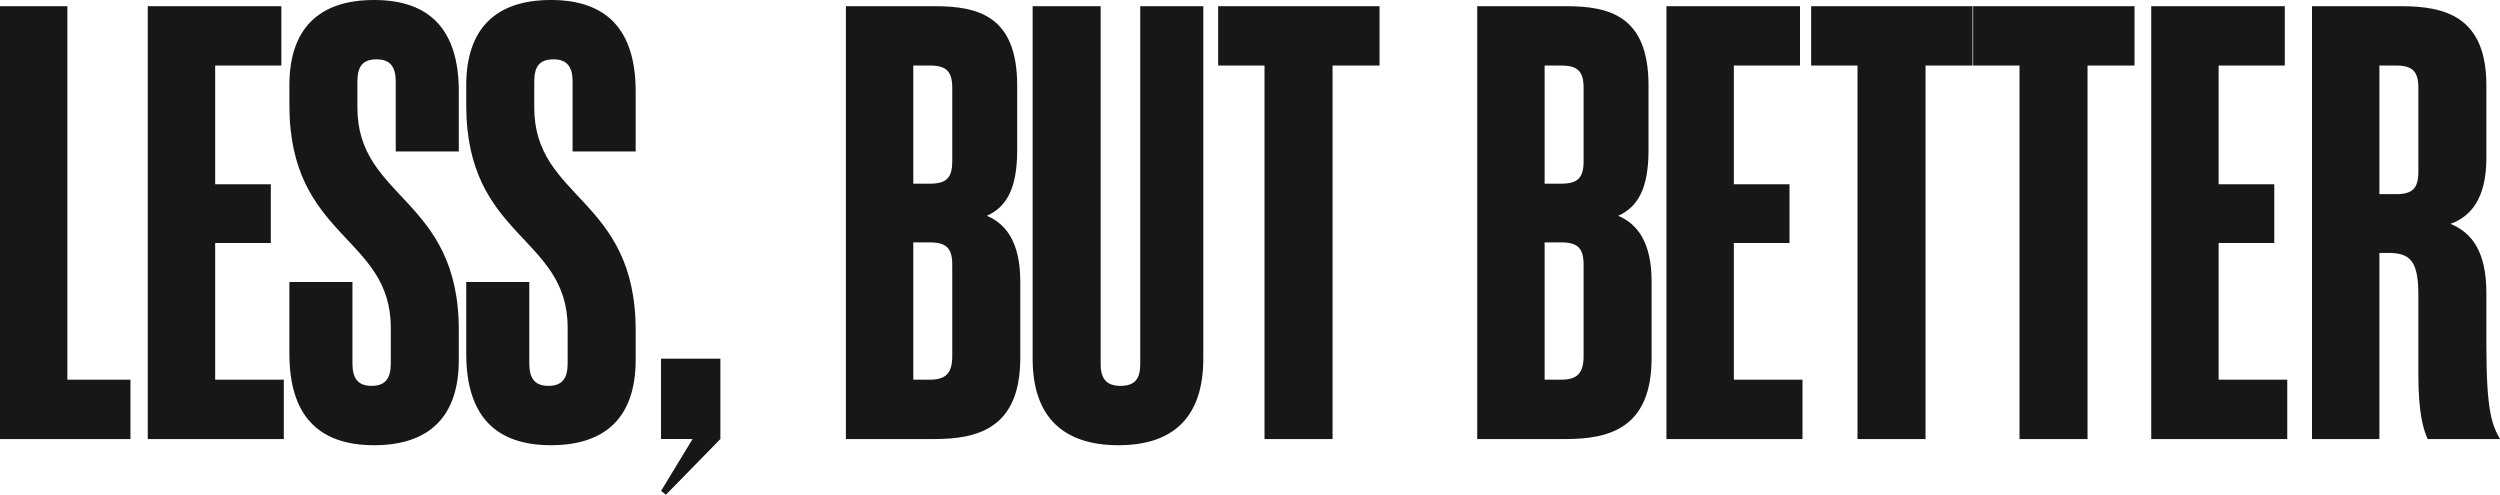
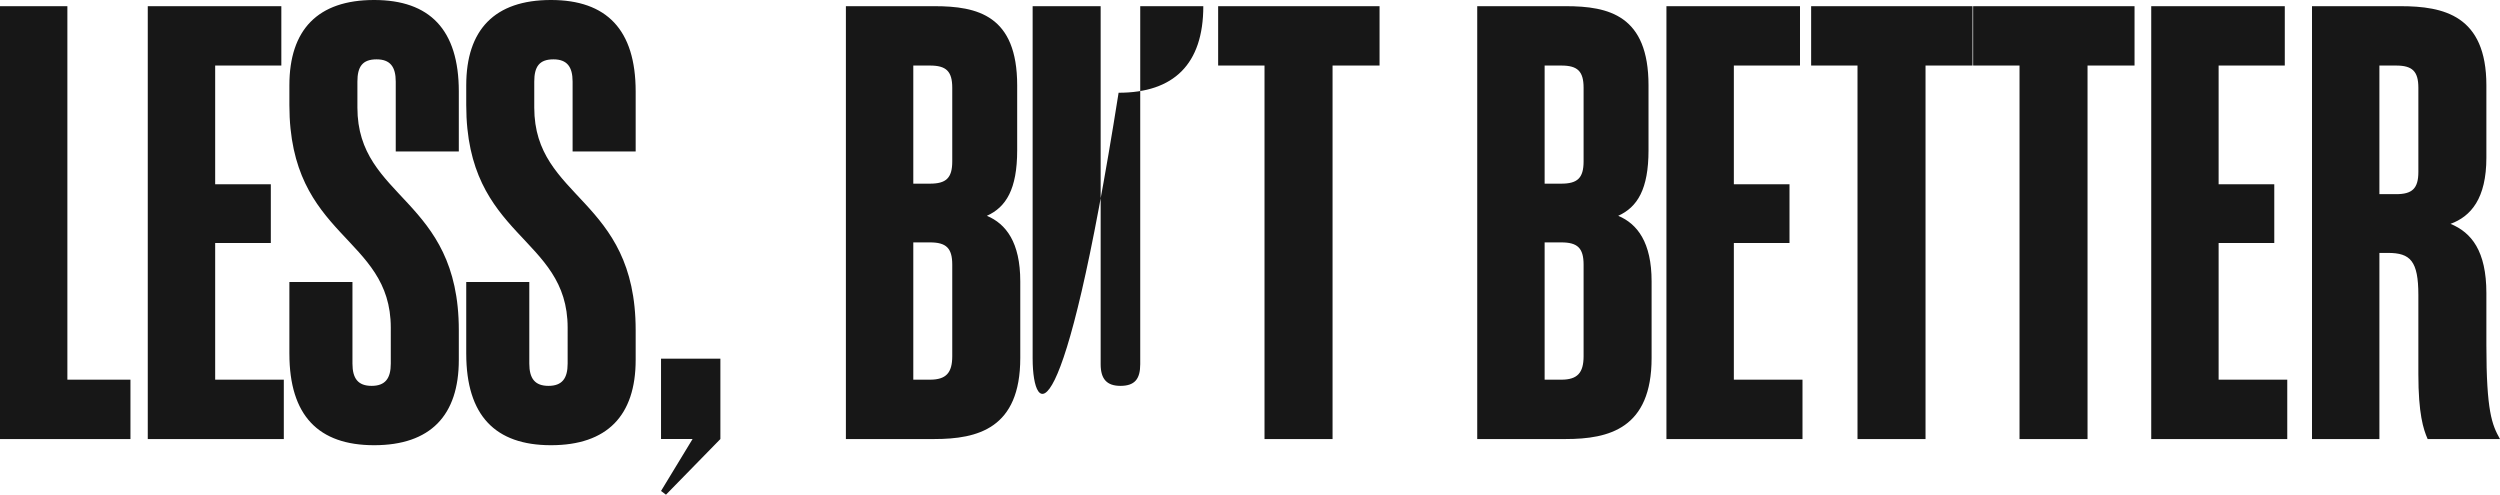
<svg xmlns="http://www.w3.org/2000/svg" width="1920" height="379.922" viewBox="0 0 1920 379.922">
-   <path id="合体_1" data-name="合体 1" d="M20430.672,12953.068l24.225-39.891h-24.225v-61.737h45.588v61.737l-41.787,42.745Zm285.4-101.623v-270.7h52.236v274.976c0,11.392,4.752,16.621,15.2,16.621,10.922,0,15.191-5.229,15.191-16.621v-274.976h48.443v270.7c0,44.643-22.8,66.484-65.062,66.484C20739.346,12917.93,20716.076,12896.088,20716.076,12851.445Zm-435-3.8v-55.089h48.436v62.688c0,11.4,4.279,17.1,14.725,17.1s14.723-5.7,14.723-17.1V12827.7c0-70.765-77.883-68.39-77.883-170.972v-15.194c0-42.743,21.844-65.534,65.057-65.534,42.742,0,65.063,22.791,65.063,70.284v46.066h-48.436v-53.663c0-11.4-4.277-17.1-14.723-17.1-10.93,0-14.725,5.7-14.725,17.1v19.945c0,70.755,77.883,68.857,77.883,170.965v22.8c0,42.736-21.842,65.533-65.062,65.533C20303.4,12917.93,20281.078,12895.133,20281.078,12847.644Zm-135.824,0v-55.089h48.441v62.688c0,11.4,4.273,17.1,14.721,17.1s14.719-5.7,14.719-17.1V12827.7c0-70.765-77.881-68.39-77.881-170.972v-15.194c0-42.743,21.842-65.534,65.063-65.534,42.734,0,65.061,22.791,65.061,70.284v46.066h-48.441v-53.663c0-11.4-4.271-17.1-14.721-17.1-10.924,0-14.725,5.7-14.725,17.1v19.945c0,70.755,77.887,68.857,77.887,170.965v22.8c0,42.736-21.846,65.533-65.061,65.533C20167.572,12917.93,20145.254,12895.133,20145.254,12847.644Zm1642.186,65.534c-3.332-7.6-7.129-19.472-7.129-49.861v-60.79c0-26.122-6.176-32.292-23.268-32.292h-6.652v142.943h-51.764v-332.434h67.912c33.246,0,66.012,7.126,66.012,60.791v55.561c0,31.345-11.871,45.119-27.543,50.818,16.143,6.647,27.543,20.894,27.543,53.186v39.9c0,50.811,4.271,61.262,10.451,72.182Zm-37.049-188.062h12.824c12.346,0,17.1-4.272,17.1-17.092v-64.592c0-12.818-4.75-17.091-17.1-17.091h-12.824Zm-175.232,188.062v-332.434h102.574v45.6h-50.816v91.176h42.744v45.12h-42.744v104.951h52.717v45.589Zm-101.152,0v-286.836h-35.621v-45.6h123.955v45.6h-36.1v286.836Zm-124.428,0v-286.836h-35.613v-45.6h123.947v45.6h-36.094v286.836Zm-146.744,0v-332.434h102.578v45.6H21254.6v91.176h42.742v45.12H21254.6v104.951h52.717v45.589Zm-145.312,0v-332.434h67.908c33.248,0,63.643,7.126,63.643,60.791v49.868c0,29.918-8.553,43.685-23.27,50.332,14.717,6.179,25.641,20.423,25.641,50.348v58.887c0,54.134-32.766,62.208-66.014,62.208Zm51.766-45.589h12.824c12.35,0,17.1-5.222,17.1-18.046v-70.286c0-12.826-4.746-17.1-17.1-17.1h-12.824Zm0-150.542h12.824c12.35,0,17.1-4.279,17.1-17.1v-56.518c0-12.818-4.746-17.091-17.1-17.091h-12.824Zm-215.127,196.131v-286.836h-35.617v-45.6H20982.5v45.6h-36.092v286.836Zm-321.5,0v-332.434h67.91c33.248,0,63.635,7.126,63.635,60.791v49.868c0,29.918-8.545,43.685-23.268,50.332,14.723,6.179,25.643,20.423,25.643,50.348v58.887c0,54.134-32.762,62.208-66.01,62.208Zm51.766-45.589h12.82c12.348,0,17.1-5.222,17.1-18.046v-70.286c0-12.826-4.75-17.1-17.1-17.1h-12.82Zm0-150.542h12.82c12.348,0,17.1-4.279,17.1-17.1v-56.518c0-12.818-4.75-17.091-17.1-17.091h-12.82Zm-587.926,196.131v-332.434h102.582v45.6h-50.816v91.176h42.742v45.12h-42.742v104.951h52.715v45.589Zm-113.5,0v-332.434h51.758v286.845h48.441v45.589Z" transform="translate(-19923.002 -12576.001)" fill="#171717" />
+   <path id="合体_1" data-name="合体 1" d="M20430.672,12953.068l24.225-39.891h-24.225v-61.737h45.588v61.737l-41.787,42.745Zm285.4-101.623v-270.7h52.236v274.976c0,11.392,4.752,16.621,15.2,16.621,10.922,0,15.191-5.229,15.191-16.621v-274.976h48.443c0,44.643-22.8,66.484-65.062,66.484C20739.346,12917.93,20716.076,12896.088,20716.076,12851.445Zm-435-3.8v-55.089h48.436v62.688c0,11.4,4.279,17.1,14.725,17.1s14.723-5.7,14.723-17.1V12827.7c0-70.765-77.883-68.39-77.883-170.972v-15.194c0-42.743,21.844-65.534,65.057-65.534,42.742,0,65.063,22.791,65.063,70.284v46.066h-48.436v-53.663c0-11.4-4.277-17.1-14.723-17.1-10.93,0-14.725,5.7-14.725,17.1v19.945c0,70.755,77.883,68.857,77.883,170.965v22.8c0,42.736-21.842,65.533-65.062,65.533C20303.4,12917.93,20281.078,12895.133,20281.078,12847.644Zm-135.824,0v-55.089h48.441v62.688c0,11.4,4.273,17.1,14.721,17.1s14.719-5.7,14.719-17.1V12827.7c0-70.765-77.881-68.39-77.881-170.972v-15.194c0-42.743,21.842-65.534,65.063-65.534,42.734,0,65.061,22.791,65.061,70.284v46.066h-48.441v-53.663c0-11.4-4.271-17.1-14.721-17.1-10.924,0-14.725,5.7-14.725,17.1v19.945c0,70.755,77.887,68.857,77.887,170.965v22.8c0,42.736-21.846,65.533-65.061,65.533C20167.572,12917.93,20145.254,12895.133,20145.254,12847.644Zm1642.186,65.534c-3.332-7.6-7.129-19.472-7.129-49.861v-60.79c0-26.122-6.176-32.292-23.268-32.292h-6.652v142.943h-51.764v-332.434h67.912c33.246,0,66.012,7.126,66.012,60.791v55.561c0,31.345-11.871,45.119-27.543,50.818,16.143,6.647,27.543,20.894,27.543,53.186v39.9c0,50.811,4.271,61.262,10.451,72.182Zm-37.049-188.062h12.824c12.346,0,17.1-4.272,17.1-17.092v-64.592c0-12.818-4.75-17.091-17.1-17.091h-12.824Zm-175.232,188.062v-332.434h102.574v45.6h-50.816v91.176h42.744v45.12h-42.744v104.951h52.717v45.589Zm-101.152,0v-286.836h-35.621v-45.6h123.955v45.6h-36.1v286.836Zm-124.428,0v-286.836h-35.613v-45.6h123.947v45.6h-36.094v286.836Zm-146.744,0v-332.434h102.578v45.6H21254.6v91.176h42.742v45.12H21254.6v104.951h52.717v45.589Zm-145.312,0v-332.434h67.908c33.248,0,63.643,7.126,63.643,60.791v49.868c0,29.918-8.553,43.685-23.27,50.332,14.717,6.179,25.641,20.423,25.641,50.348v58.887c0,54.134-32.766,62.208-66.014,62.208Zm51.766-45.589h12.824c12.35,0,17.1-5.222,17.1-18.046v-70.286c0-12.826-4.746-17.1-17.1-17.1h-12.824Zm0-150.542h12.824c12.35,0,17.1-4.279,17.1-17.1v-56.518c0-12.818-4.746-17.091-17.1-17.091h-12.824Zm-215.127,196.131v-286.836h-35.617v-45.6H20982.5v45.6h-36.092v286.836Zm-321.5,0v-332.434h67.91c33.248,0,63.635,7.126,63.635,60.791v49.868c0,29.918-8.545,43.685-23.268,50.332,14.723,6.179,25.643,20.423,25.643,50.348v58.887c0,54.134-32.762,62.208-66.01,62.208Zm51.766-45.589h12.82c12.348,0,17.1-5.222,17.1-18.046v-70.286c0-12.826-4.75-17.1-17.1-17.1h-12.82Zm0-150.542h12.82c12.348,0,17.1-4.279,17.1-17.1v-56.518c0-12.818-4.75-17.091-17.1-17.091h-12.82Zm-587.926,196.131v-332.434h102.582v45.6h-50.816v91.176h42.742v45.12h-42.742v104.951h52.715v45.589Zm-113.5,0v-332.434h51.758v286.845h48.441v45.589Z" transform="translate(-19923.002 -12576.001)" fill="#171717" />
</svg>